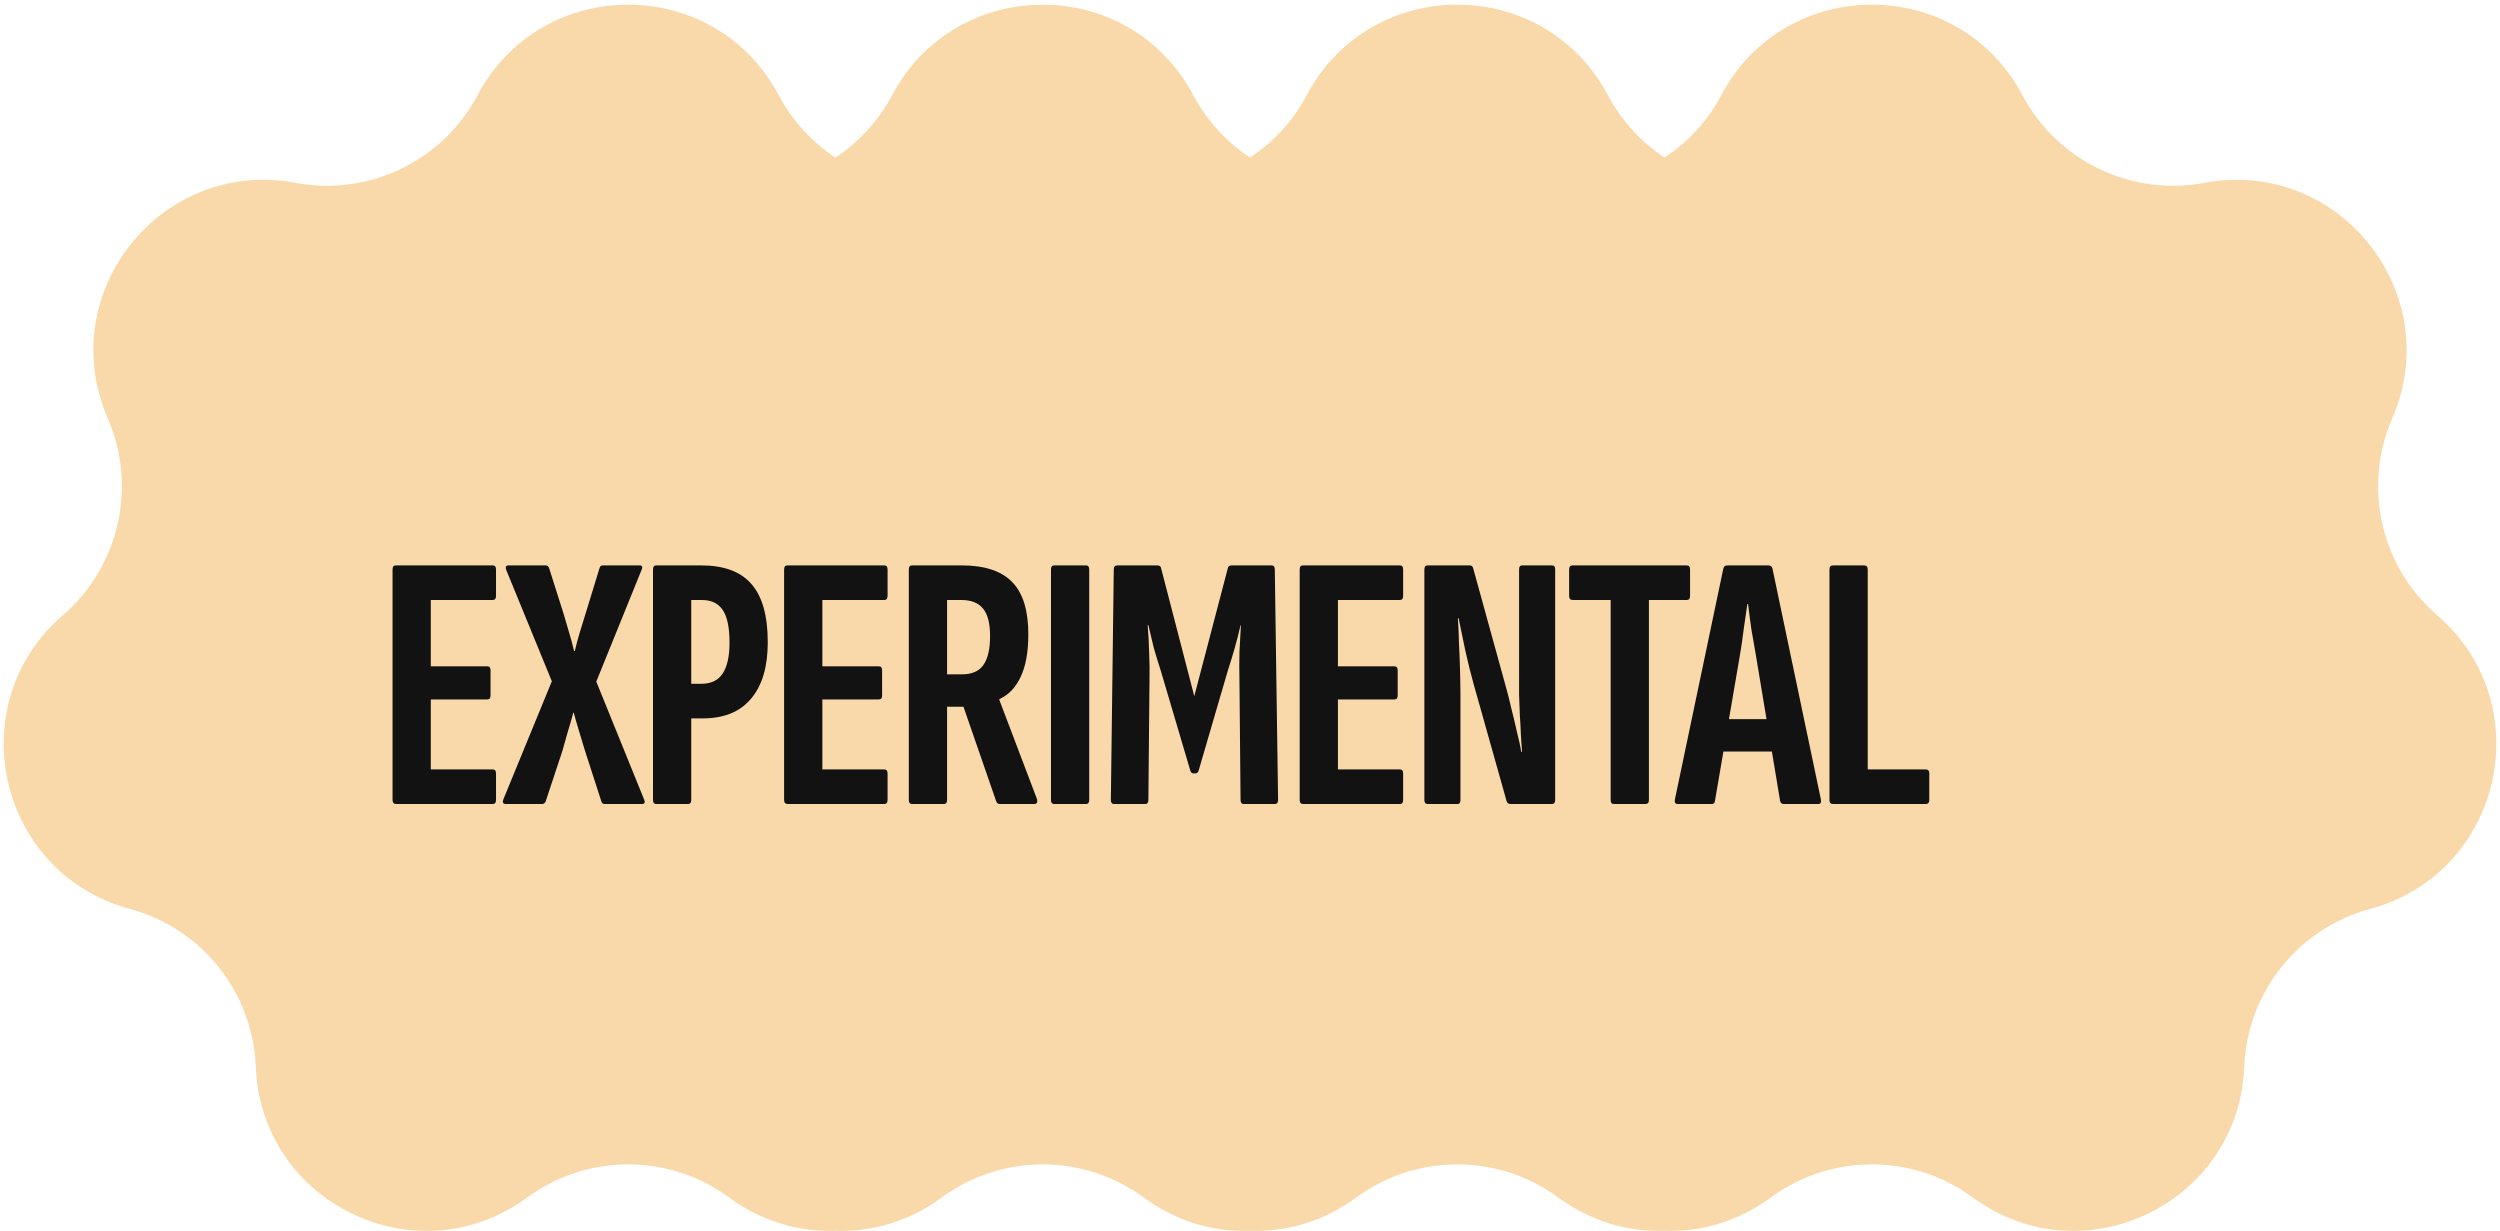
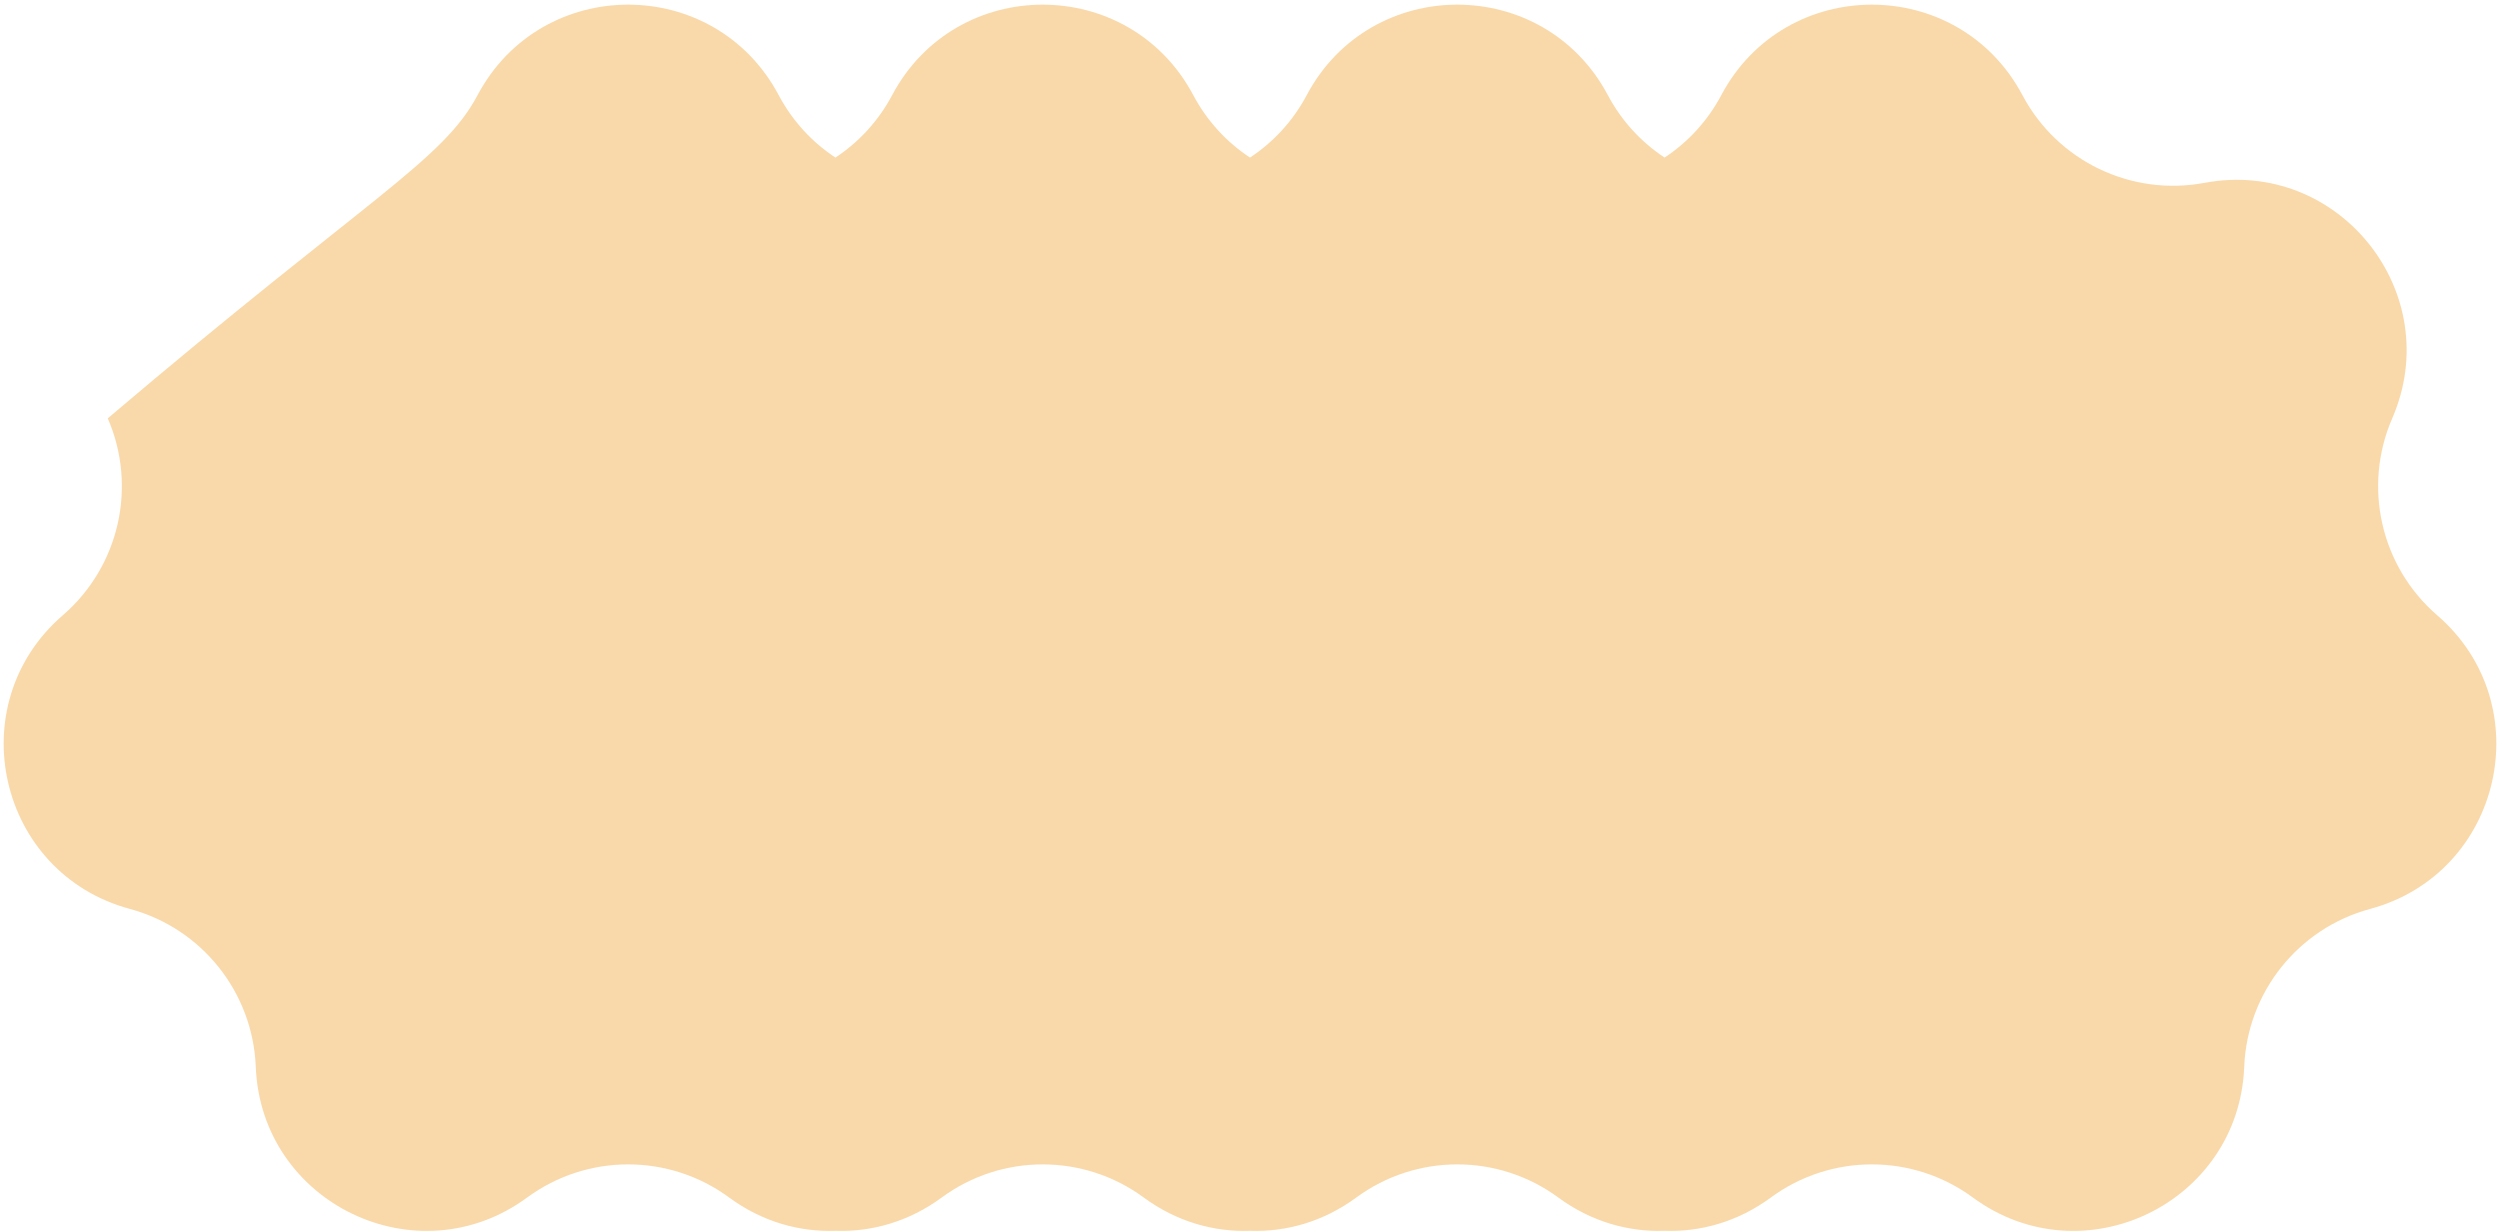
<svg xmlns="http://www.w3.org/2000/svg" width="199" height="98" viewBox="0 0 199 98" fill="none">
-   <path fill-rule="evenodd" clip-rule="evenodd" d="M104.012 7.579C109.115 -2.032 122.885 -2.032 127.988 7.579C129.08 9.636 130.647 11.321 132.5 12.543C134.354 11.321 135.92 9.636 137.012 7.579C142.115 -2.031 155.885 -2.031 160.988 7.579C163.771 12.822 169.639 15.648 175.474 14.555C186.169 12.552 194.754 23.319 190.422 33.3C188.058 38.745 189.507 45.094 194 48.975C202.234 56.088 199.17 69.513 188.665 72.349C182.934 73.896 178.873 78.988 178.64 84.919C178.213 95.792 165.806 101.767 157.039 95.322C152.256 91.806 145.744 91.806 140.961 95.322C138.327 97.258 135.364 98.074 132.496 97.972C129.631 98.072 126.671 97.257 124.039 95.322C119.256 91.806 112.744 91.806 107.961 95.322C105.329 97.257 102.369 98.072 99.503 97.972C96.636 98.074 93.673 97.258 91.039 95.322C86.256 91.806 79.744 91.806 74.961 95.322C72.328 97.257 69.367 98.073 66.5 97.972C63.633 98.073 60.672 97.258 58.039 95.322C53.256 91.806 46.744 91.806 41.961 95.322C33.194 101.767 20.787 95.792 20.36 84.919C20.127 78.988 16.066 73.896 10.335 72.349C-0.17 69.513 -3.234 56.088 5 48.975C9.493 45.094 10.942 38.745 8.578 33.3C4.246 23.319 12.831 12.552 23.526 14.555C29.361 15.648 35.229 12.822 38.012 7.579C43.115 -2.031 56.885 -2.031 61.987 7.579C63.08 9.636 64.647 11.321 66.5 12.543C68.353 11.321 69.92 9.636 71.012 7.579C76.115 -2.031 89.885 -2.031 94.987 7.579C96.08 9.636 97.647 11.321 99.5 12.543C101.353 11.321 102.92 9.636 104.012 7.579Z" fill="#F9D9A9" />
-   <path d="M31.537 64C31.344 64 31.247 63.894 31.247 63.681V45.324C31.247 45.111 31.334 45.005 31.508 45.005H39.222C39.396 45.005 39.483 45.111 39.483 45.324V47.441C39.483 47.654 39.396 47.76 39.222 47.76H34.292V53.038H38.787C38.961 53.038 39.048 53.144 39.048 53.357V55.358C39.048 55.571 38.961 55.677 38.787 55.677H34.292V61.245H39.222C39.396 61.245 39.483 61.351 39.483 61.564V63.681C39.483 63.894 39.396 64 39.222 64H31.537ZM40.273 64C40.041 64 39.973 63.874 40.07 63.623L43.927 54.227L40.302 45.382C40.205 45.131 40.263 45.005 40.476 45.005H43.434C43.55 45.005 43.637 45.063 43.695 45.179L44.855 48.833C44.99 49.316 45.135 49.809 45.29 50.312C45.444 50.815 45.58 51.317 45.696 51.82H45.754C45.87 51.317 46.005 50.815 46.16 50.312C46.315 49.809 46.469 49.307 46.624 48.804L47.726 45.208C47.764 45.073 47.852 45.005 47.987 45.005H50.916C51.129 45.005 51.177 45.131 51.061 45.382L47.465 54.256L51.264 63.623C51.38 63.874 51.322 64 51.09 64H48.132C47.996 64 47.91 63.932 47.871 63.797L46.566 59.766C46.411 59.244 46.257 58.732 46.102 58.229C45.947 57.726 45.802 57.224 45.667 56.721H45.638C45.502 57.224 45.358 57.726 45.203 58.229C45.068 58.732 44.922 59.244 44.768 59.766L43.434 63.797C43.376 63.932 43.279 64 43.144 64H40.273ZM52.24 64C52.066 64 51.979 63.894 51.979 63.681V45.324C51.979 45.111 52.066 45.005 52.24 45.005H55.807C57.624 45.005 58.958 45.498 59.809 46.484C60.679 47.47 61.114 49.017 61.114 51.124C61.114 53.077 60.669 54.575 59.78 55.619C58.91 56.663 57.624 57.185 55.923 57.185H55.024V63.681C55.024 63.894 54.937 64 54.763 64H52.24ZM55.024 54.43H55.807C56.599 54.43 57.17 54.159 57.518 53.618C57.885 53.077 58.069 52.255 58.069 51.153C58.069 49.935 57.885 49.065 57.518 48.543C57.17 48.021 56.619 47.76 55.865 47.76H55.024V54.43ZM62.705 64C62.512 64 62.415 63.894 62.415 63.681V45.324C62.415 45.111 62.502 45.005 62.676 45.005H70.39C70.564 45.005 70.651 45.111 70.651 45.324V47.441C70.651 47.654 70.564 47.76 70.39 47.76H65.46V53.038H69.955C70.129 53.038 70.216 53.144 70.216 53.357V55.358C70.216 55.571 70.129 55.677 69.955 55.677H65.46V61.245H70.39C70.564 61.245 70.651 61.351 70.651 61.564V63.681C70.651 63.894 70.564 64 70.39 64H62.705ZM72.603 64C72.429 64 72.342 63.894 72.342 63.681V45.324C72.342 45.111 72.429 45.005 72.603 45.005H76.547C78.384 45.005 79.727 45.45 80.578 46.339C81.429 47.209 81.854 48.591 81.854 50.486C81.854 51.897 81.651 53.028 81.245 53.879C80.858 54.71 80.298 55.3 79.563 55.648L79.534 55.677L82.55 63.623C82.608 63.874 82.531 64 82.318 64H79.592C79.457 64 79.36 63.932 79.302 63.797L76.692 56.257H75.387V63.681C75.387 63.894 75.3 64 75.126 64H72.603ZM75.387 53.676H76.576C77.369 53.676 77.939 53.425 78.287 52.922C78.635 52.419 78.809 51.656 78.809 50.631C78.809 49.626 78.625 48.901 78.258 48.456C77.891 47.992 77.311 47.76 76.518 47.76H75.387V53.676ZM83.918 64C83.744 64 83.657 63.894 83.657 63.681V45.324C83.657 45.111 83.744 45.005 83.918 45.005H86.441C86.615 45.005 86.702 45.111 86.702 45.324V63.681C86.702 63.894 86.615 64 86.441 64H83.918ZM88.685 64C88.511 64 88.424 63.894 88.424 63.681L88.656 45.324C88.656 45.111 88.753 45.005 88.946 45.005H92.107C92.301 45.005 92.407 45.082 92.426 45.237L95.065 55.416L97.733 45.237C97.753 45.082 97.859 45.005 98.052 45.005H101.213C101.387 45.005 101.474 45.111 101.474 45.324L101.735 63.681C101.735 63.894 101.648 64 101.474 64H99.009C98.835 64 98.748 63.894 98.748 63.681L98.661 54.285C98.642 53.434 98.642 52.632 98.661 51.878C98.7 51.105 98.739 50.399 98.777 49.761H98.748C98.613 50.36 98.458 50.969 98.284 51.588C98.11 52.187 97.927 52.787 97.733 53.386L95.413 61.332C95.375 61.487 95.278 61.564 95.123 61.564H95.007C94.872 61.564 94.785 61.487 94.746 61.332L92.397 53.386C92.204 52.787 92.02 52.187 91.846 51.588C91.692 50.969 91.547 50.36 91.411 49.761H91.353C91.411 50.399 91.45 51.105 91.469 51.878C91.508 52.632 91.518 53.434 91.498 54.285L91.411 63.681C91.411 63.894 91.324 64 91.15 64H88.685ZM103.744 64C103.55 64 103.454 63.894 103.454 63.681V45.324C103.454 45.111 103.541 45.005 103.715 45.005H111.429C111.603 45.005 111.69 45.111 111.69 45.324V47.441C111.69 47.654 111.603 47.76 111.429 47.76H106.499V53.038H110.994C111.168 53.038 111.255 53.144 111.255 53.357V55.358C111.255 55.571 111.168 55.677 110.994 55.677H106.499V61.245H111.429C111.603 61.245 111.69 61.351 111.69 61.564V63.681C111.69 63.894 111.603 64 111.429 64H103.744ZM113.641 64C113.467 64 113.38 63.894 113.38 63.681V45.324C113.38 45.111 113.467 45.005 113.641 45.005H116.976C117.131 45.005 117.228 45.082 117.266 45.237L119.905 54.807C120.041 55.29 120.176 55.832 120.311 56.431C120.466 57.03 120.611 57.639 120.746 58.258C120.901 58.857 121.017 59.389 121.094 59.853H121.152C121.133 59.466 121.104 59.022 121.065 58.519C121.046 57.997 121.017 57.465 120.978 56.924C120.959 56.363 120.94 55.832 120.92 55.329C120.92 54.807 120.92 54.353 120.92 53.966V45.295C120.92 45.102 121.007 45.005 121.181 45.005H123.53C123.704 45.005 123.791 45.102 123.791 45.295V63.681C123.791 63.894 123.704 64 123.53 64H120.224C120.089 64 119.992 63.932 119.934 63.797L117.295 54.43C117.044 53.521 116.822 52.622 116.628 51.733C116.435 50.824 116.261 49.983 116.106 49.21H116.048C116.087 49.771 116.116 50.428 116.135 51.182C116.174 51.936 116.203 52.69 116.222 53.444C116.242 54.179 116.251 54.826 116.251 55.387V63.681C116.251 63.894 116.174 64 116.019 64H113.641ZM128.469 64C128.295 64 128.208 63.894 128.208 63.681V47.76H125.192C124.999 47.76 124.902 47.654 124.902 47.441V45.324C124.902 45.111 124.999 45.005 125.192 45.005H134.269C134.443 45.005 134.53 45.111 134.53 45.324V47.441C134.53 47.654 134.443 47.76 134.269 47.76H131.253V63.681C131.253 63.894 131.157 64 130.963 64H128.469ZM133.55 64C133.357 64 133.279 63.884 133.318 63.652L137.175 45.266C137.214 45.092 137.32 45.005 137.494 45.005H140.771C140.945 45.005 141.051 45.092 141.09 45.266L144.947 63.652C144.986 63.884 144.918 64 144.744 64H141.989C141.834 64 141.738 63.923 141.699 63.768L139.756 52.081C139.64 51.404 139.524 50.737 139.408 50.08C139.311 49.403 139.224 48.736 139.147 48.079H139.089C138.992 48.736 138.896 49.403 138.799 50.08C138.722 50.737 138.625 51.404 138.509 52.081L136.508 63.768C136.489 63.923 136.402 64 136.247 64H133.55ZM136.711 59.824L137.175 57.243H141.003L141.496 59.824H136.711ZM145.915 64C145.721 64 145.625 63.894 145.625 63.681V45.324C145.625 45.111 145.721 45.005 145.915 45.005H148.38C148.573 45.005 148.67 45.111 148.67 45.324V61.245H153.281C153.474 61.245 153.571 61.351 153.571 61.564V63.681C153.571 63.894 153.474 64 153.281 64H145.915Z" fill="#121212" />
+   <path fill-rule="evenodd" clip-rule="evenodd" d="M104.012 7.579C109.115 -2.032 122.885 -2.032 127.988 7.579C129.08 9.636 130.647 11.321 132.5 12.543C134.354 11.321 135.92 9.636 137.012 7.579C142.115 -2.031 155.885 -2.031 160.988 7.579C163.771 12.822 169.639 15.648 175.474 14.555C186.169 12.552 194.754 23.319 190.422 33.3C188.058 38.745 189.507 45.094 194 48.975C202.234 56.088 199.17 69.513 188.665 72.349C182.934 73.896 178.873 78.988 178.64 84.919C178.213 95.792 165.806 101.767 157.039 95.322C152.256 91.806 145.744 91.806 140.961 95.322C138.327 97.258 135.364 98.074 132.496 97.972C129.631 98.072 126.671 97.257 124.039 95.322C119.256 91.806 112.744 91.806 107.961 95.322C105.329 97.257 102.369 98.072 99.503 97.972C96.636 98.074 93.673 97.258 91.039 95.322C86.256 91.806 79.744 91.806 74.961 95.322C72.328 97.257 69.367 98.073 66.5 97.972C63.633 98.073 60.672 97.258 58.039 95.322C53.256 91.806 46.744 91.806 41.961 95.322C33.194 101.767 20.787 95.792 20.36 84.919C20.127 78.988 16.066 73.896 10.335 72.349C-0.17 69.513 -3.234 56.088 5 48.975C9.493 45.094 10.942 38.745 8.578 33.3C29.361 15.648 35.229 12.822 38.012 7.579C43.115 -2.031 56.885 -2.031 61.987 7.579C63.08 9.636 64.647 11.321 66.5 12.543C68.353 11.321 69.92 9.636 71.012 7.579C76.115 -2.031 89.885 -2.031 94.987 7.579C96.08 9.636 97.647 11.321 99.5 12.543C101.353 11.321 102.92 9.636 104.012 7.579Z" fill="#F9D9A9" />
</svg>